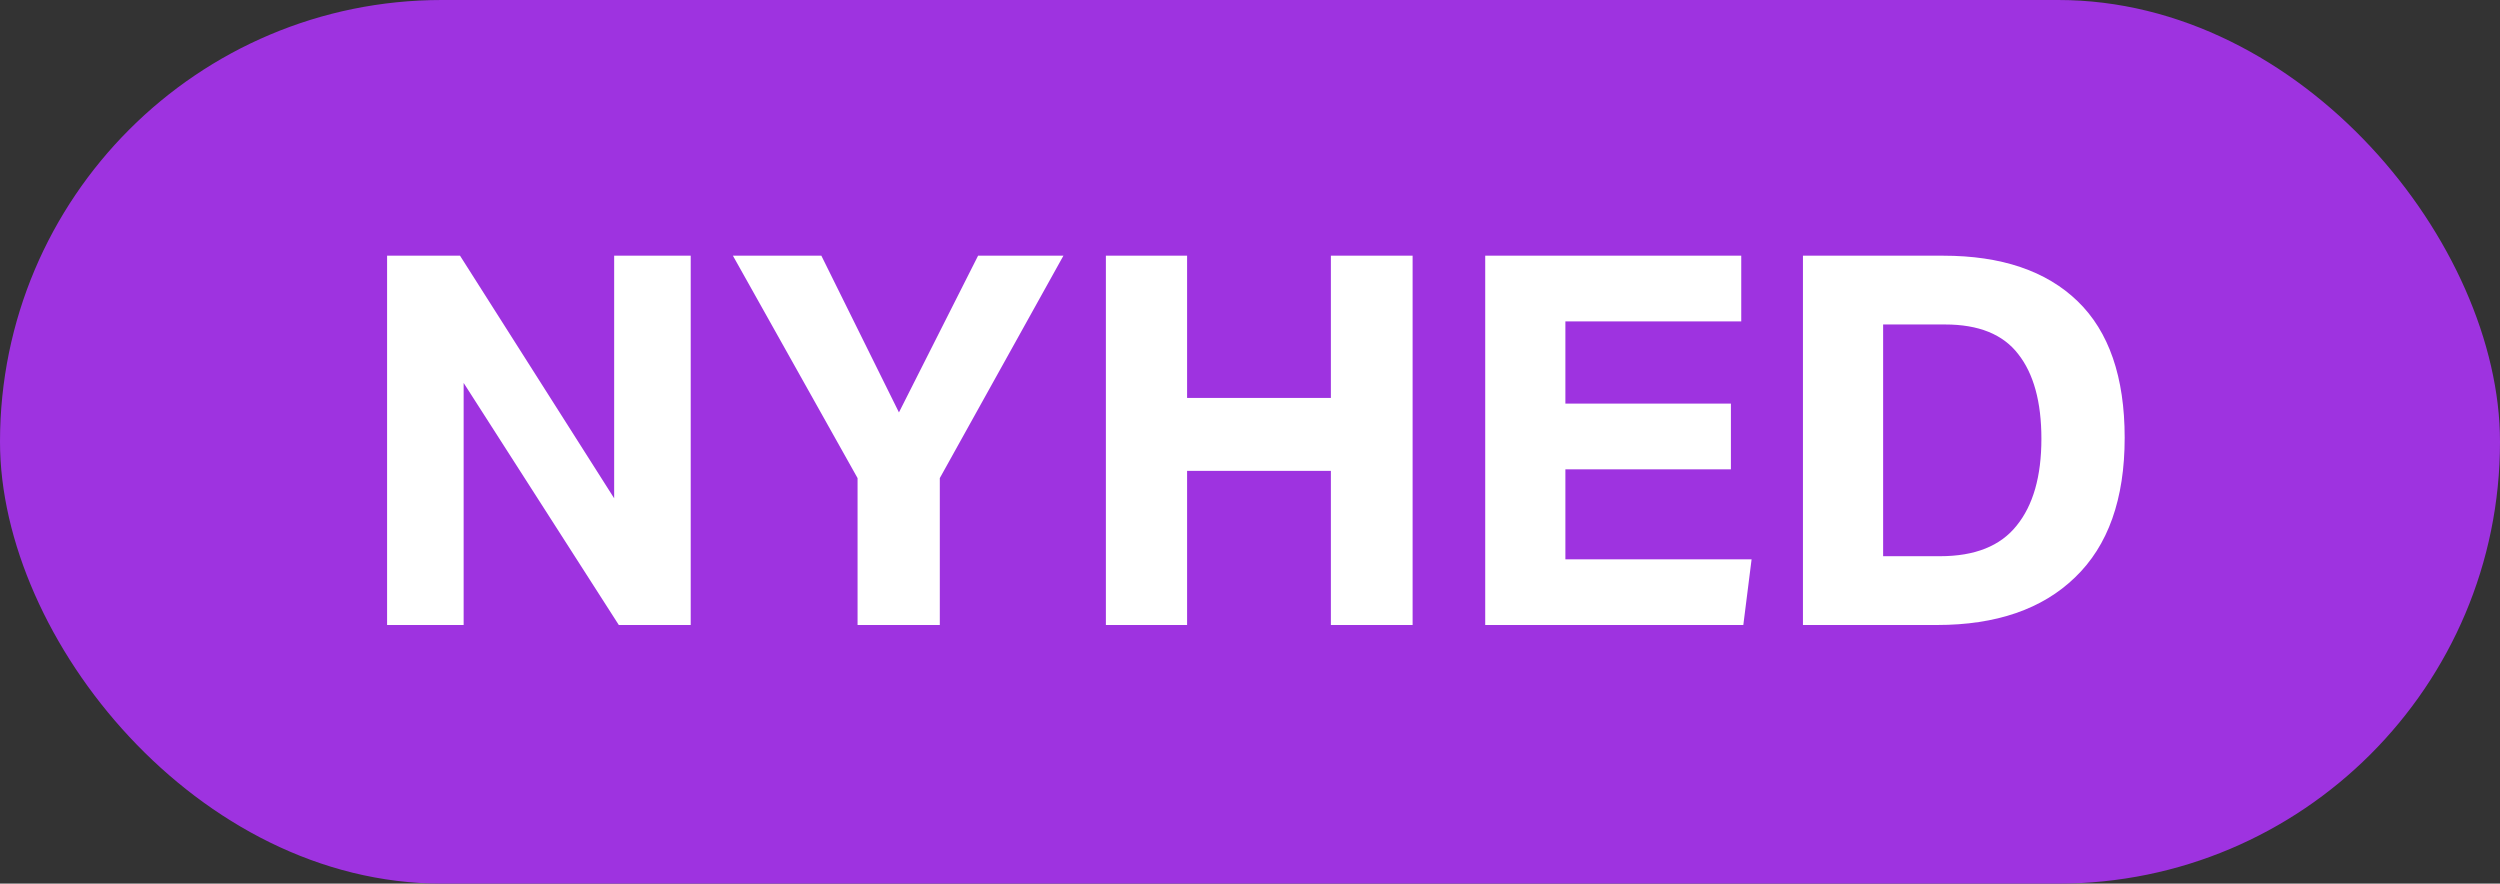
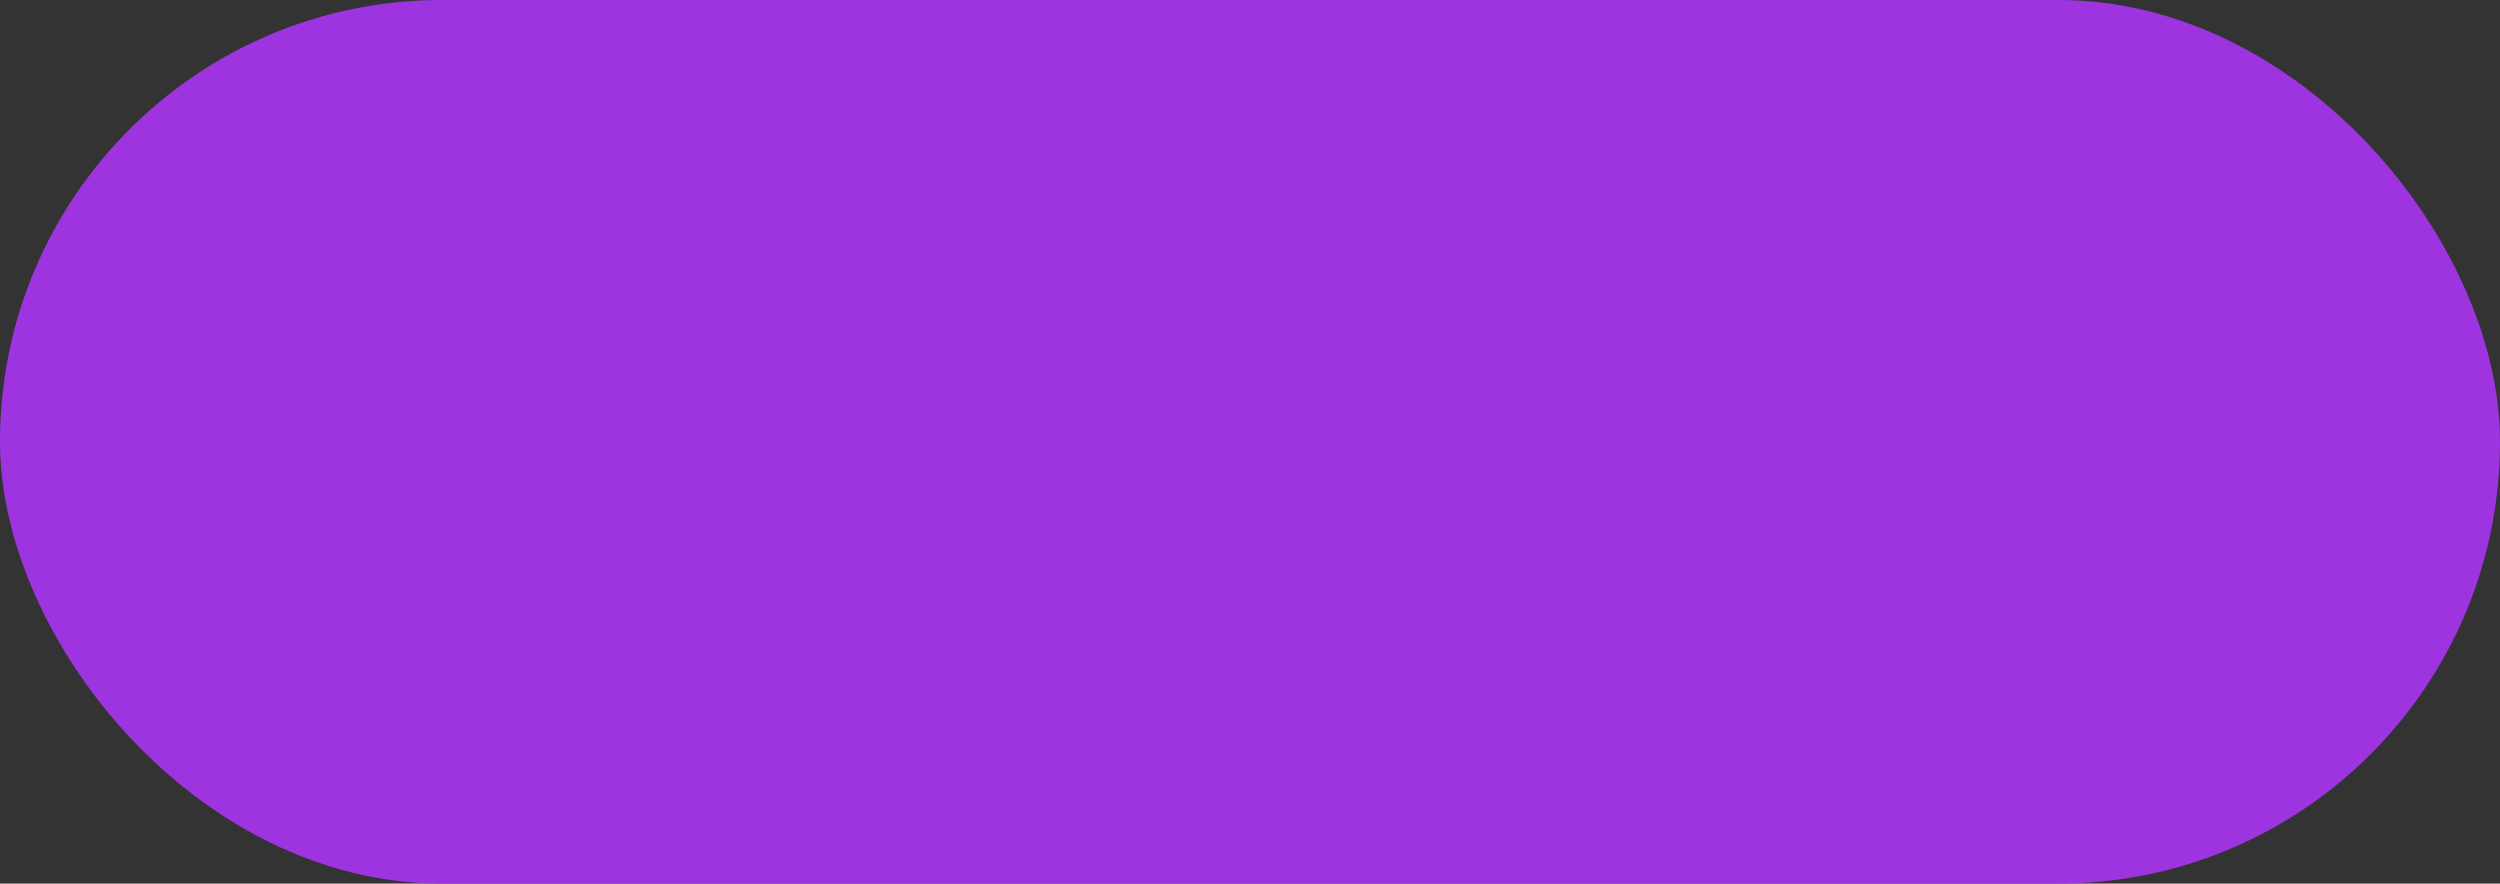
<svg xmlns="http://www.w3.org/2000/svg" width="116" height="41" viewBox="0 0 116 41" fill="none">
  <rect x="0" y="0" width="116" height="41" fill="#333333" stroke="none" />
  <rect width="116" height="41" rx="20.5" fill="#9E33E0" />
-   <path d="M17.961 11.864H21.345L28.497 23.12V11.864H32.049V29H28.713L21.513 17.768V29H17.961V11.864ZM39.791 22.184L34.007 11.864H38.111L41.711 19.136L45.383 11.864H49.343L43.607 22.184V29H39.791V22.184ZM61.753 21.848H55.081V29H51.313V11.864H55.081V18.464H61.753V11.864H65.545V29H61.753V21.848ZM68.914 11.864H80.794V14.912H72.634V18.728H80.314V21.776H72.634V25.952H81.274L80.89 29H68.914V11.864ZM83.657 11.864H90.161C92.865 11.864 94.945 12.568 96.401 13.976C97.857 15.384 98.585 17.496 98.585 20.312C98.585 23.16 97.817 25.32 96.281 26.792C94.761 28.264 92.625 29 89.873 29H83.657V11.864ZM94.721 20.36C94.721 18.648 94.361 17.336 93.641 16.424C92.937 15.512 91.809 15.056 90.257 15.056H87.377V25.808H90.017C91.633 25.808 92.817 25.336 93.569 24.392C94.337 23.448 94.721 22.104 94.721 20.36Z" fill="white" />
</svg>